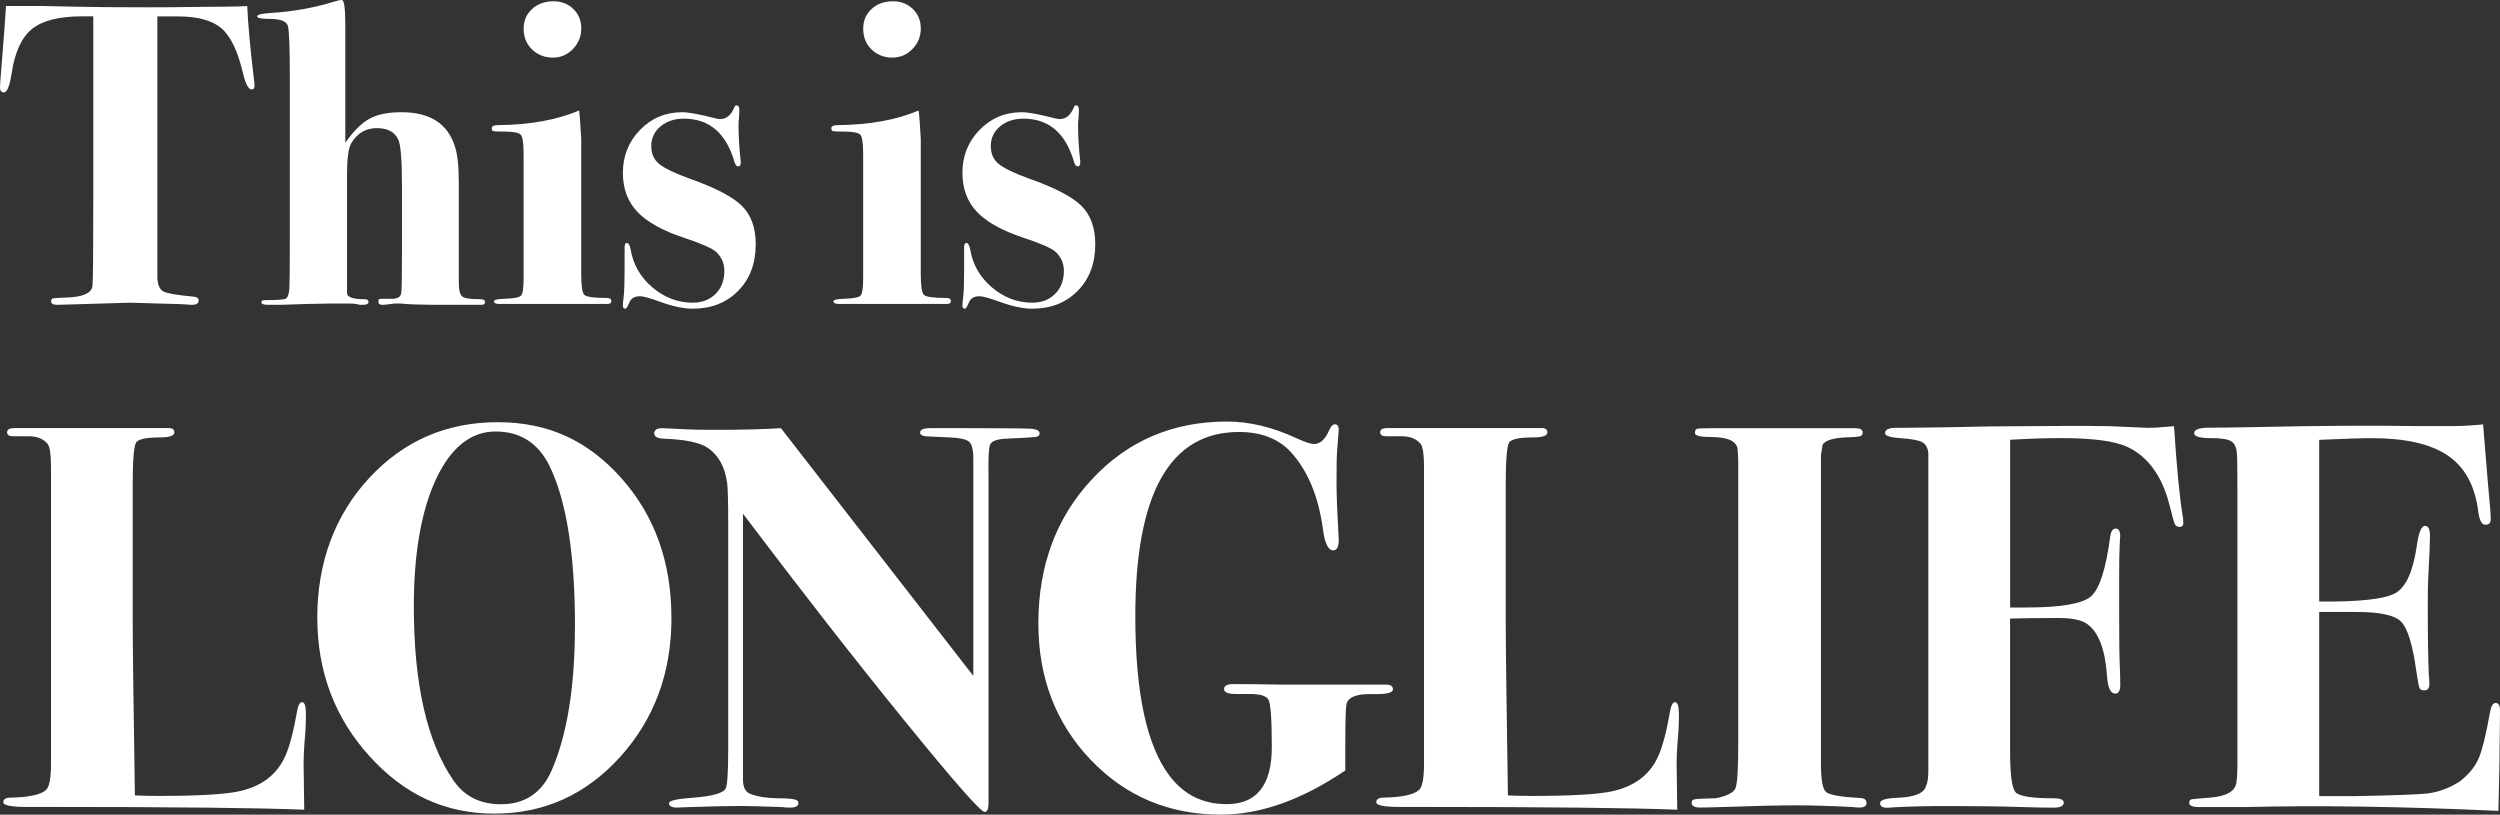
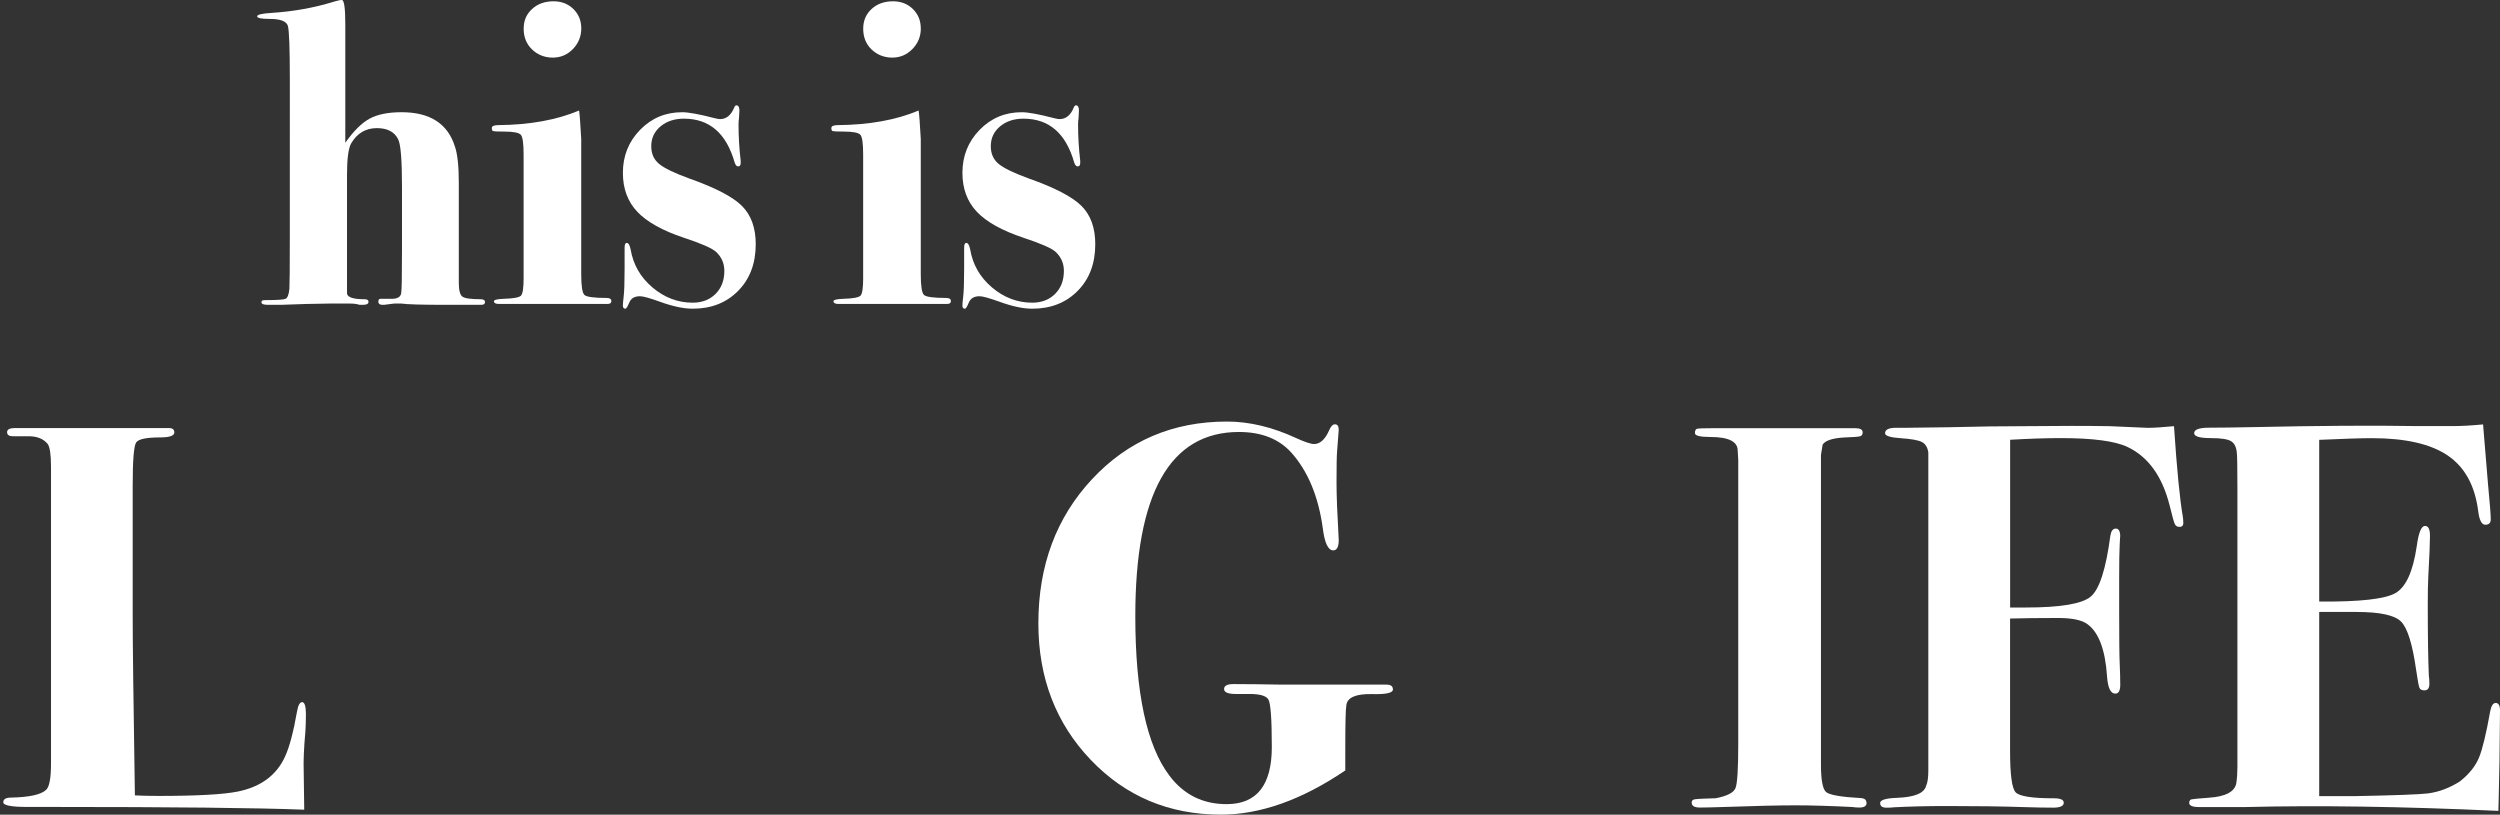
<svg xmlns="http://www.w3.org/2000/svg" id="_イヤー_2" viewBox="0 0 465.18 151.59">
  <rect x="0" y="0" width="465.18" height="151.59" fill="#333333" stroke="none" />
  <defs>
    <style>.cls-1{fill:#fff;}</style>
  </defs>
  <g id="kv">
    <g>
-       <path class="cls-1" d="M47.36,16c0,.43-.19,.64-.56,.64-.59,0-1.12-1.03-1.6-3.08-.96-4.06-2.29-6.83-4-8.3-1.71-1.47-4.43-2.21-8.16-2.21h-3.76V51.68c.05,1.33,.43,2.19,1.13,2.56,.7,.37,2.59,.69,5.66,.96,.59,.05,.89,.29,.89,.72,0,.53-.43,.8-1.28,.8-.16,0-.56-.03-1.2-.08-.8-.05-1.47-.08-2-.08l-8.24-.24-13.6,.4c-.75,0-1.12-.21-1.12-.64,0-.32,.11-.51,.32-.56,.21-.05,1.09-.11,2.64-.16,2.93-.11,4.51-.8,4.72-2.09,.11-.7,.16-6.12,.16-16.29V3.04h-2.08c-4.27,0-7.37,.78-9.32,2.35-1.95,1.57-3.21,4.33-3.8,8.31-.37,2.33-.85,3.5-1.44,3.5-.48,0-.72-.32-.72-.96,0-.43,.11-1.89,.32-4.4C.75,6.61,1.01,3.04,1.12,1.12h7.04c.16,0,2.01,.04,5.56,.12,3.55,.08,8.07,.12,13.56,.12,3.04,0,5.76-.02,8.16-.06,2.4-.04,4.59-.06,6.56-.06,1.76,0,3.09-.04,4-.12,.16,3.45,.56,7.85,1.2,13.21,.11,.9,.16,1.46,.16,1.67Z" />
      <path class="cls-1" d="M90.24,56.24c0,.32-.24,.48-.72,.48,.05,0-.48,0-1.6,0h-4.8c-4.59,0-7.41-.08-8.48-.24h-1.28l-1.92,.24c-.69,.05-1.04-.15-1.04-.6,0-.34,.13-.52,.4-.52h1.84c1.17,.05,1.84-.27,2-.96,.11-.43,.16-3.09,.16-8v-11.92c0-4.96-.24-7.89-.71-8.8-.69-1.39-2.01-2.08-3.97-2.08-2.06,0-3.65,.94-4.76,2.81-.53,.91-.79,2.87-.79,5.87v21.95c-.05,.81,1.04,1.21,3.29,1.21,.47,0,.71,.16,.71,.48,0,.38-.35,.56-1.04,.56h-.64c-.43-.16-1.07-.24-1.92-.24h-3.52l-4.48,.08-4.72,.16h-2.4c-.8,0-1.2-.16-1.2-.48,0-.16,.05-.27,.16-.32s.35-.08,.72-.08c2.03,0,3.23-.08,3.6-.24,.37-.16,.61-.77,.72-1.84,.05-.64,.08-3.84,.08-9.6V14.8c0-5.76-.12-9.08-.36-9.96s-1.37-1.32-3.4-1.32c-1.55,0-2.32-.16-2.32-.48s.9-.53,2.71-.64c4.09-.27,7.93-.96,11.54-2.08,.69-.21,1.19-.32,1.51-.32,.42,0,.64,1.49,.64,4.48V26.56c1.55-2.19,3.05-3.68,4.52-4.48,1.47-.8,3.45-1.2,5.96-1.2,5.28,0,8.59,2.13,9.92,6.4,.48,1.39,.72,3.63,.72,6.72v18.64c0,1.39,.23,2.24,.68,2.56,.45,.32,1.59,.48,3.4,.48,.53,0,.8,.19,.8,.56Z" />
      <path class="cls-1" d="M113.76,56c0,.37-.24,.56-.72,.56h-20.17c-.64,0-.96-.17-.96-.51,0-.25,.61-.41,1.84-.45,1.81-.05,2.88-.25,3.2-.6,.32-.35,.48-1.41,.48-3.18V28.74c0-2.04-.17-3.26-.52-3.66-.35-.4-1.4-.6-3.16-.6-1.12,0-1.77-.03-1.96-.08-.19-.05-.28-.24-.28-.56,0-.37,.4-.56,1.2-.56,5.87-.05,10.88-.96,15.04-2.72,.11,.64,.24,2.4,.4,5.28v25.2c0,2.19,.2,3.47,.6,3.84,.4,.37,1.77,.56,4.12,.56,.59,0,.88,.19,.88,.56Zm-5.6-50.72c0,1.49-.52,2.77-1.55,3.84-1.04,1.07-2.29,1.6-3.76,1.6s-2.81-.51-3.85-1.52c-1.04-1.01-1.56-2.29-1.56-3.84s.52-2.72,1.56-3.68c1.04-.96,2.37-1.44,4.01-1.44,1.47,0,2.7,.48,3.68,1.44s1.47,2.16,1.47,3.6Z" />
      <path class="cls-1" d="M140.62,45.44c0,3.57-1.09,6.47-3.27,8.68-2.18,2.21-5,3.32-8.45,3.32-1.7,0-3.72-.43-6.06-1.28-1.91-.69-3.16-1.04-3.75-1.04-1.01,0-1.67,.39-1.99,1.16-.32,.77-.56,1.16-.72,1.16-.32,0-.48-.19-.48-.56,0-.32,.04-.83,.13-1.53,.13-1.02,.19-2.79,.19-5.32v-3.94c0-.59,.13-.89,.4-.89,.32,0,.56,.4,.72,1.2,.48,2.83,1.83,5.19,4.06,7.08,2.23,1.89,4.73,2.84,7.49,2.84,1.75,0,3.17-.55,4.26-1.64,1.09-1.09,1.63-2.52,1.63-4.28,0-1.39-.51-2.56-1.52-3.52-.75-.69-2.75-1.57-6-2.64-4-1.33-6.89-2.95-8.68-4.84-1.79-1.89-2.68-4.31-2.68-7.24,0-3.15,1.07-5.81,3.2-8,2.13-2.19,4.75-3.28,7.84-3.28,1.17,0,3.2,.37,6.08,1.12,.43,.11,.75,.16,.96,.16,1.17,0,2.05-.72,2.64-2.16,.11-.27,.24-.4,.4-.4,.37,0,.56,.32,.56,.96l-.08,1.52c-.05,.21-.08,.59-.08,1.12,0,2.19,.13,4.43,.4,6.72v.4c0,.43-.16,.64-.48,.64-.27,0-.48-.24-.64-.72-1.55-5.44-4.69-8.16-9.44-8.16-1.76,0-3.21,.48-4.36,1.44s-1.72,2.19-1.72,3.68c0,1.39,.48,2.48,1.44,3.28s2.83,1.71,5.6,2.72c4.85,1.71,8.13,3.41,9.84,5.12,1.71,1.71,2.56,4.08,2.56,7.12Z" />
      <path class="cls-1" d="M176.94,56c0,.37-.24,.56-.72,.56h-20.17c-.64,0-.96-.17-.96-.51,0-.25,.61-.41,1.84-.45,1.81-.05,2.88-.25,3.2-.6s.48-1.41,.48-3.18V28.74c0-2.04-.17-3.26-.52-3.66-.35-.4-1.4-.6-3.16-.6-1.12,0-1.77-.03-1.96-.08-.19-.05-.28-.24-.28-.56,0-.37,.4-.56,1.2-.56,5.87-.05,10.88-.96,15.04-2.72,.11,.64,.24,2.4,.4,5.28v25.2c0,2.19,.2,3.47,.6,3.84,.4,.37,1.77,.56,4.12,.56,.59,0,.88,.19,.88,.56Zm-5.6-50.72c0,1.49-.52,2.77-1.56,3.84-1.04,1.07-2.29,1.6-3.76,1.6s-2.81-.51-3.85-1.52c-1.04-1.01-1.55-2.29-1.55-3.84s.52-2.72,1.55-3.68c1.04-.96,2.37-1.44,4.01-1.44,1.47,0,2.7,.48,3.68,1.44s1.47,2.16,1.47,3.6Z" />
      <path class="cls-1" d="M203.8,45.44c0,3.57-1.09,6.47-3.27,8.68-2.18,2.21-5,3.32-8.45,3.32-1.7,0-3.72-.43-6.06-1.28-1.92-.69-3.16-1.04-3.75-1.04-1.01,0-1.67,.39-1.99,1.16-.32,.77-.56,1.16-.72,1.16-.32,0-.48-.19-.48-.56,0-.32,.04-.83,.13-1.53,.13-1.02,.19-2.79,.19-5.32v-3.94c0-.59,.13-.89,.4-.89,.32,0,.56,.4,.72,1.2,.48,2.83,1.83,5.19,4.06,7.08,2.23,1.89,4.73,2.84,7.49,2.84,1.75,0,3.17-.55,4.26-1.64,1.09-1.09,1.63-2.52,1.63-4.28,0-1.39-.51-2.56-1.52-3.52-.75-.69-2.75-1.57-6-2.64-4-1.33-6.89-2.95-8.68-4.84-1.79-1.89-2.68-4.31-2.68-7.24,0-3.15,1.07-5.81,3.2-8,2.13-2.19,4.75-3.28,7.84-3.28,1.17,0,3.2,.37,6.08,1.12,.43,.11,.75,.16,.96,.16,1.17,0,2.05-.72,2.64-2.16,.11-.27,.24-.4,.4-.4,.37,0,.56,.32,.56,.96l-.08,1.52c-.05,.21-.08,.59-.08,1.12,0,2.19,.13,4.43,.4,6.72v.4c0,.43-.16,.64-.48,.64-.27,0-.48-.24-.64-.72-1.55-5.44-4.69-8.16-9.44-8.16-1.76,0-3.21,.48-4.36,1.44-1.15,.96-1.72,2.19-1.72,3.68,0,1.39,.48,2.48,1.44,3.28s2.83,1.71,5.6,2.72c4.85,1.71,8.13,3.41,9.84,5.12,1.71,1.71,2.56,4.08,2.56,7.12Z" />
      <path class="cls-1" d="M56.92,132.92c0,1.29-.04,2.38-.1,3.26-.27,2.99-.38,5.41-.31,7.24l.1,7.24c-8.71-.34-24.45-.51-47.23-.51H5.1c-2.99,0-4.49-.29-4.49-.87s.48-.87,1.43-.87c3.4-.07,5.57-.54,6.53-1.43,.61-.54,.92-2.17,.92-4.89v-55.2c0-2.31-.21-3.73-.62-4.28-.83-1.02-2.1-1.49-3.82-1.43H2.46c-.76,0-1.14-.25-1.14-.76s.48-.77,1.43-.77H31.42c.68,0,1.02,.27,1.02,.82,0,.61-.88,.92-2.65,.92-2.52,0-4,.31-4.44,.92-.44,.61-.66,3.3-.66,8.06v24.28c0,4.96,.14,16.08,.41,33.35,1.29,.07,2.75,.1,4.39,.1,7.14,0,12.07-.27,14.79-.82,4.28-.88,7.21-3.06,8.77-6.53,.82-1.77,1.56-4.59,2.24-8.47,.2-1.09,.51-1.63,.92-1.63,.48,0,.71,.75,.71,2.24Z" />
-       <path class="cls-1" d="M124.94,114.97c0,10.2-3.18,18.82-9.54,25.86s-14.16,10.56-23.41,10.56-16.8-3.57-23.26-10.71c-6.46-7.14-9.69-15.74-9.69-25.81s3.21-18.97,9.64-25.91c6.43-6.94,14.4-10.4,23.92-10.4s16.86,3.49,23.05,10.45c6.19,6.97,9.28,15.62,9.28,25.96Zm-17.95,1.58c0-13.51-1.6-23.49-4.79-29.95-2.11-4.21-5.44-6.31-10-6.31s-8.31,2.96-11.07,8.86c-2.75,5.91-4.13,13.82-4.13,23.73,0,14.39,2.45,25.16,7.34,32.29,2.04,2.99,5,4.48,8.87,4.48,4.49,0,7.65-2.14,9.49-6.42,2.86-6.65,4.28-15.55,4.28-26.68Z" />
-       <path class="cls-1" d="M193.42,80.7c0,.34-.25,.54-.75,.61-.5,.07-2.28,.17-5.34,.31-1.8,.07-2.83,.44-3.09,1.12-.27,.41-.37,2.58-.3,6.53v60.08c0,1.16-.24,1.73-.71,1.73-.75,0-5.7-5.63-14.84-16.88-9.15-11.25-19.19-24.12-30.14-38.61v49.47c0,1.43,.45,2.31,1.34,2.65,1.44,.54,3.13,.82,5.05,.82,2.27,0,3.54,.17,3.81,.51,.07,.07,.1,.2,.1,.41,0,.54-.51,.82-1.53,.82-.61,0-1.12-.03-1.53-.1-4.08-.14-6.63-.2-7.65-.2-2.38,0-5.51,.07-9.38,.2-1.91,.07-2.72,.1-2.45,.1-1.02,0-1.53-.27-1.53-.82,0-.47,1.5-.82,4.49-1.02,3.47-.27,5.47-.81,6.02-1.63,.34-.54,.51-2.99,.51-7.33v-41.86c0-4.28-.07-6.86-.2-7.74-.41-2.99-1.6-5.16-3.57-6.52-1.5-1.02-4.28-1.59-8.36-1.73-1.09-.07-1.63-.4-1.63-.97,0-.65,.48-.97,1.43-.97,.41,0,1.87,.07,4.39,.2,1.22,.07,3.06,.1,5.51,.1,5.03,0,9.11-.1,12.24-.31l35.8,46.1v-40.48c0-1.63-.27-2.67-.82-3.12-.54-.44-1.7-.7-3.47-.77l-4.39-.2c-.82-.07-1.22-.31-1.22-.71,0-.54,.61-.82,1.84-.82h6.63c6.87,0,10.88,.04,12.04,.1,1.16,.07,1.73,.37,1.73,.92Z" />
      <path class="cls-1" d="M259.19,128.28c0,.65-1.28,.94-3.83,.87-3.03-.07-4.64,.61-4.84,2.03-.14,.81-.2,3.49-.2,8.02v4.16c-8.09,5.48-15.81,8.22-23.15,8.22-9.66,0-17.73-3.4-24.22-10.2-6.49-6.8-9.74-15.26-9.74-25.4,0-10.74,3.33-19.69,10-26.83,6.66-7.14,15.03-10.71,25.09-10.71,4.15,0,8.43,1.02,12.85,3.06,1.63,.75,2.75,1.12,3.37,1.12,1.09,0,2.01-.82,2.75-2.45,.34-.82,.71-1.22,1.12-1.22,.47,0,.71,.34,.71,1.02,0,.14-.1,1.5-.31,4.08-.07,.82-.1,2.75-.1,5.81,0,2.31,.14,5.85,.41,10.61,0,1.29-.34,1.94-1.02,1.94-.95,0-1.6-1.36-1.94-4.08-.82-5.98-2.79-10.71-5.92-14.18-2.31-2.51-5.54-3.77-9.69-3.77-12.85,0-19.28,11.42-19.28,34.27,0,14.21,2.12,24.11,6.35,29.68,2.66,3.54,6.21,5.3,10.65,5.3,5.6,0,8.4-3.54,8.4-10.61,0-5.3-.22-8.28-.67-8.92-.45-.65-1.6-.97-3.46-.97h-2.58c-1.45,0-2.17-.31-2.17-.92s.58-.92,1.73-.92c2.38,0,5.37,.04,8.98,.1h19.48c.82,0,1.22,.29,1.22,.87Z" />
-       <path class="cls-1" d="M312.4,132.92c0,1.29-.04,2.38-.1,3.26-.27,2.99-.38,5.41-.31,7.24l.1,7.24c-8.71-.34-24.45-.51-47.23-.51h-4.28c-2.99,0-4.49-.29-4.49-.87s.47-.87,1.43-.87c3.4-.07,5.58-.54,6.53-1.43,.61-.54,.92-2.17,.92-4.89v-55.2c0-2.31-.21-3.73-.62-4.28-.83-1.02-2.1-1.49-3.82-1.43h-2.58c-.76,0-1.14-.25-1.14-.76s.47-.77,1.43-.77h28.66c.68,0,1.02,.27,1.02,.82,0,.61-.88,.92-2.65,.92-2.52,0-4,.31-4.44,.92s-.66,3.3-.66,8.06v24.28c0,4.96,.14,16.08,.41,33.35,1.29,.07,2.75,.1,4.39,.1,7.14,0,12.07-.27,14.79-.82,4.28-.88,7.21-3.06,8.77-6.53,.82-1.77,1.56-4.59,2.24-8.47,.2-1.09,.51-1.63,.92-1.63,.47,0,.71,.75,.71,2.24Z" />
      <path class="cls-1" d="M347.32,149.39c0,.58-.44,.87-1.33,.87-.48,0-.92-.03-1.33-.1-4.08-.2-7.58-.31-10.51-.31s-7.55,.1-13.46,.31c-1.97,.07-3.43,.1-4.39,.1-1.02,0-1.53-.31-1.53-.92,0-.34,.19-.54,.56-.61,.37-.07,1.68-.14,3.93-.2,2.11-.41,3.33-1.04,3.67-1.89,.34-.85,.51-3.59,.51-8.21v-52.84c-.07-1.22-.1-1.8-.1-1.73,0-1.7-1.7-2.55-5.1-2.55-1.9,0-2.86-.24-2.86-.71s.13-.75,.41-.82c.27-.07,1.16-.1,2.65-.1-.68,0,.54,0,3.67,0h23.15c.88,0,1.33,.26,1.33,.77,0,.39-.15,.63-.46,.72-.31,.1-1.34,.18-3.11,.24-2.11,.14-3.4,.58-3.88,1.32l-.31,1.93v57.54c0,2.92,.32,4.65,.97,5.19,.65,.54,2.84,.92,6.58,1.12,.61,.07,.92,.36,.92,.87Z" />
      <path class="cls-1" d="M406.27,97.23c0,.54-.24,.81-.72,.81-.41,0-.7-.17-.87-.51-.17-.34-.49-1.5-.97-3.47-1.37-5.44-3.99-9.08-7.88-10.91-2.32-1.09-6.45-1.63-12.38-1.63-2.73,0-5.87,.1-9.42,.31v31.21h2.97c6.42,0,10.44-.68,12.04-2.04,1.61-1.36,2.82-5.13,3.64-11.32,.14-.88,.48-1.33,1.02-1.33s.82,.51,.82,1.53c0-.34-.04,.12-.1,1.38-.07,1.26-.1,3.32-.1,6.17v6.63c0,4.76,.03,7.91,.1,9.44,.07,1.53,.1,2.84,.1,3.93s-.31,1.63-.92,1.63c-.89,0-1.4-1.09-1.54-3.26-.34-4.96-1.57-8.19-3.69-9.69-1.03-.75-2.84-1.12-5.43-1.12-3.49,0-6.46,.04-8.92,.1v24.68c0,4.35,.34,6.9,1.03,7.65,.69,.75,3.06,1.12,7.11,1.12,1.24,0,1.85,.27,1.85,.82,0,.61-.65,.92-1.94,.92-1.5,0-3.3-.03-5.41-.1-4.22-.14-8.98-.2-14.28-.2-3.74,0-7.04,.08-9.89,.23-.41,.05-.88,.08-1.43,.08-.82,0-1.22-.29-1.22-.87s1.09-.9,3.26-.97c3.2-.13,4.96-.88,5.3-2.24,.27-.54,.41-1.5,.41-2.86v-59.16c-.14-.95-.54-1.6-1.19-1.94-.65-.34-1.96-.58-3.92-.71-1.96-.13-2.94-.44-2.94-.92,0-.68,.68-1.02,2.04-1.02h1.94c.27,0,2.86-.03,7.75-.1,5.44-.14,10.23-.2,14.38-.2,6.19-.07,11.42-.07,15.71,0l7.04,.31c1.09,0,2.72-.1,4.9-.31,.54,8.07,1.09,13.66,1.63,16.75,.07,.4,.1,.81,.1,1.21Z" />
      <path class="cls-1" d="M465.18,132.31c0,.14-.04,3.3-.1,9.49-.07,3.26-.12,5.61-.15,7.04-.04,1.43-.05,2.11-.05,2.04-17.95-.82-33.66-1.05-47.12-.71h-8.57c-1.22,0-1.84-.26-1.84-.77,0-.38,.15-.61,.46-.67,.31-.06,1.34-.16,3.11-.29,3.2-.2,4.93-1.12,5.2-2.75,.13-.88,.2-1.87,.2-2.96v-51.64c0-4.07-.04-6.31-.1-6.72-.07-1.09-.41-1.83-1.02-2.24-.61-.41-1.87-.61-3.77-.61-2.11,0-3.16-.3-3.16-.92,0-.68,.93-1.02,2.81-1.02s4.47-.03,7.8-.1c12.51-.27,22.75-.34,30.7-.2h6.94c1.5,0,3.33-.1,5.51-.31l.92,11.12c.34,3.54,.51,5.71,.51,6.53,0,.68-.34,1.02-1.02,1.02s-1.13-.88-1.33-2.65c-.62-4.69-2.51-8.11-5.68-10.25-3.17-2.14-7.86-3.21-14.07-3.21-1.91,0-5.19,.1-9.82,.31v30.09c7.52,.07,12.25-.46,14.2-1.58,1.95-1.12,3.26-4.03,3.95-8.72,.34-2.52,.85-3.77,1.54-3.77,.62,0,.92,.61,.92,1.84s-.1,3.74-.31,7.55c-.07,1.29-.1,3.03-.1,5.2,0,5.85,.07,10.27,.2,13.26,.07,.41,.1,.92,.1,1.53,0,.82-.31,1.22-.92,1.22-.48,0-.79-.15-.92-.46-.14-.31-.34-1.41-.62-3.32-.68-4.83-1.62-7.84-2.82-9.03-1.2-1.19-3.95-1.78-8.25-1.78h-6.97v34.27h6.55c7.5-.14,12.07-.31,13.71-.51,2.04-.27,4.02-1.02,5.93-2.24,1.71-1.36,2.88-2.82,3.53-4.39,.65-1.56,1.35-4.45,2.1-8.67,.2-1.02,.54-1.53,1.02-1.53,.54,0,.82,.51,.82,1.53Z" />
    </g>
  </g>
</svg>